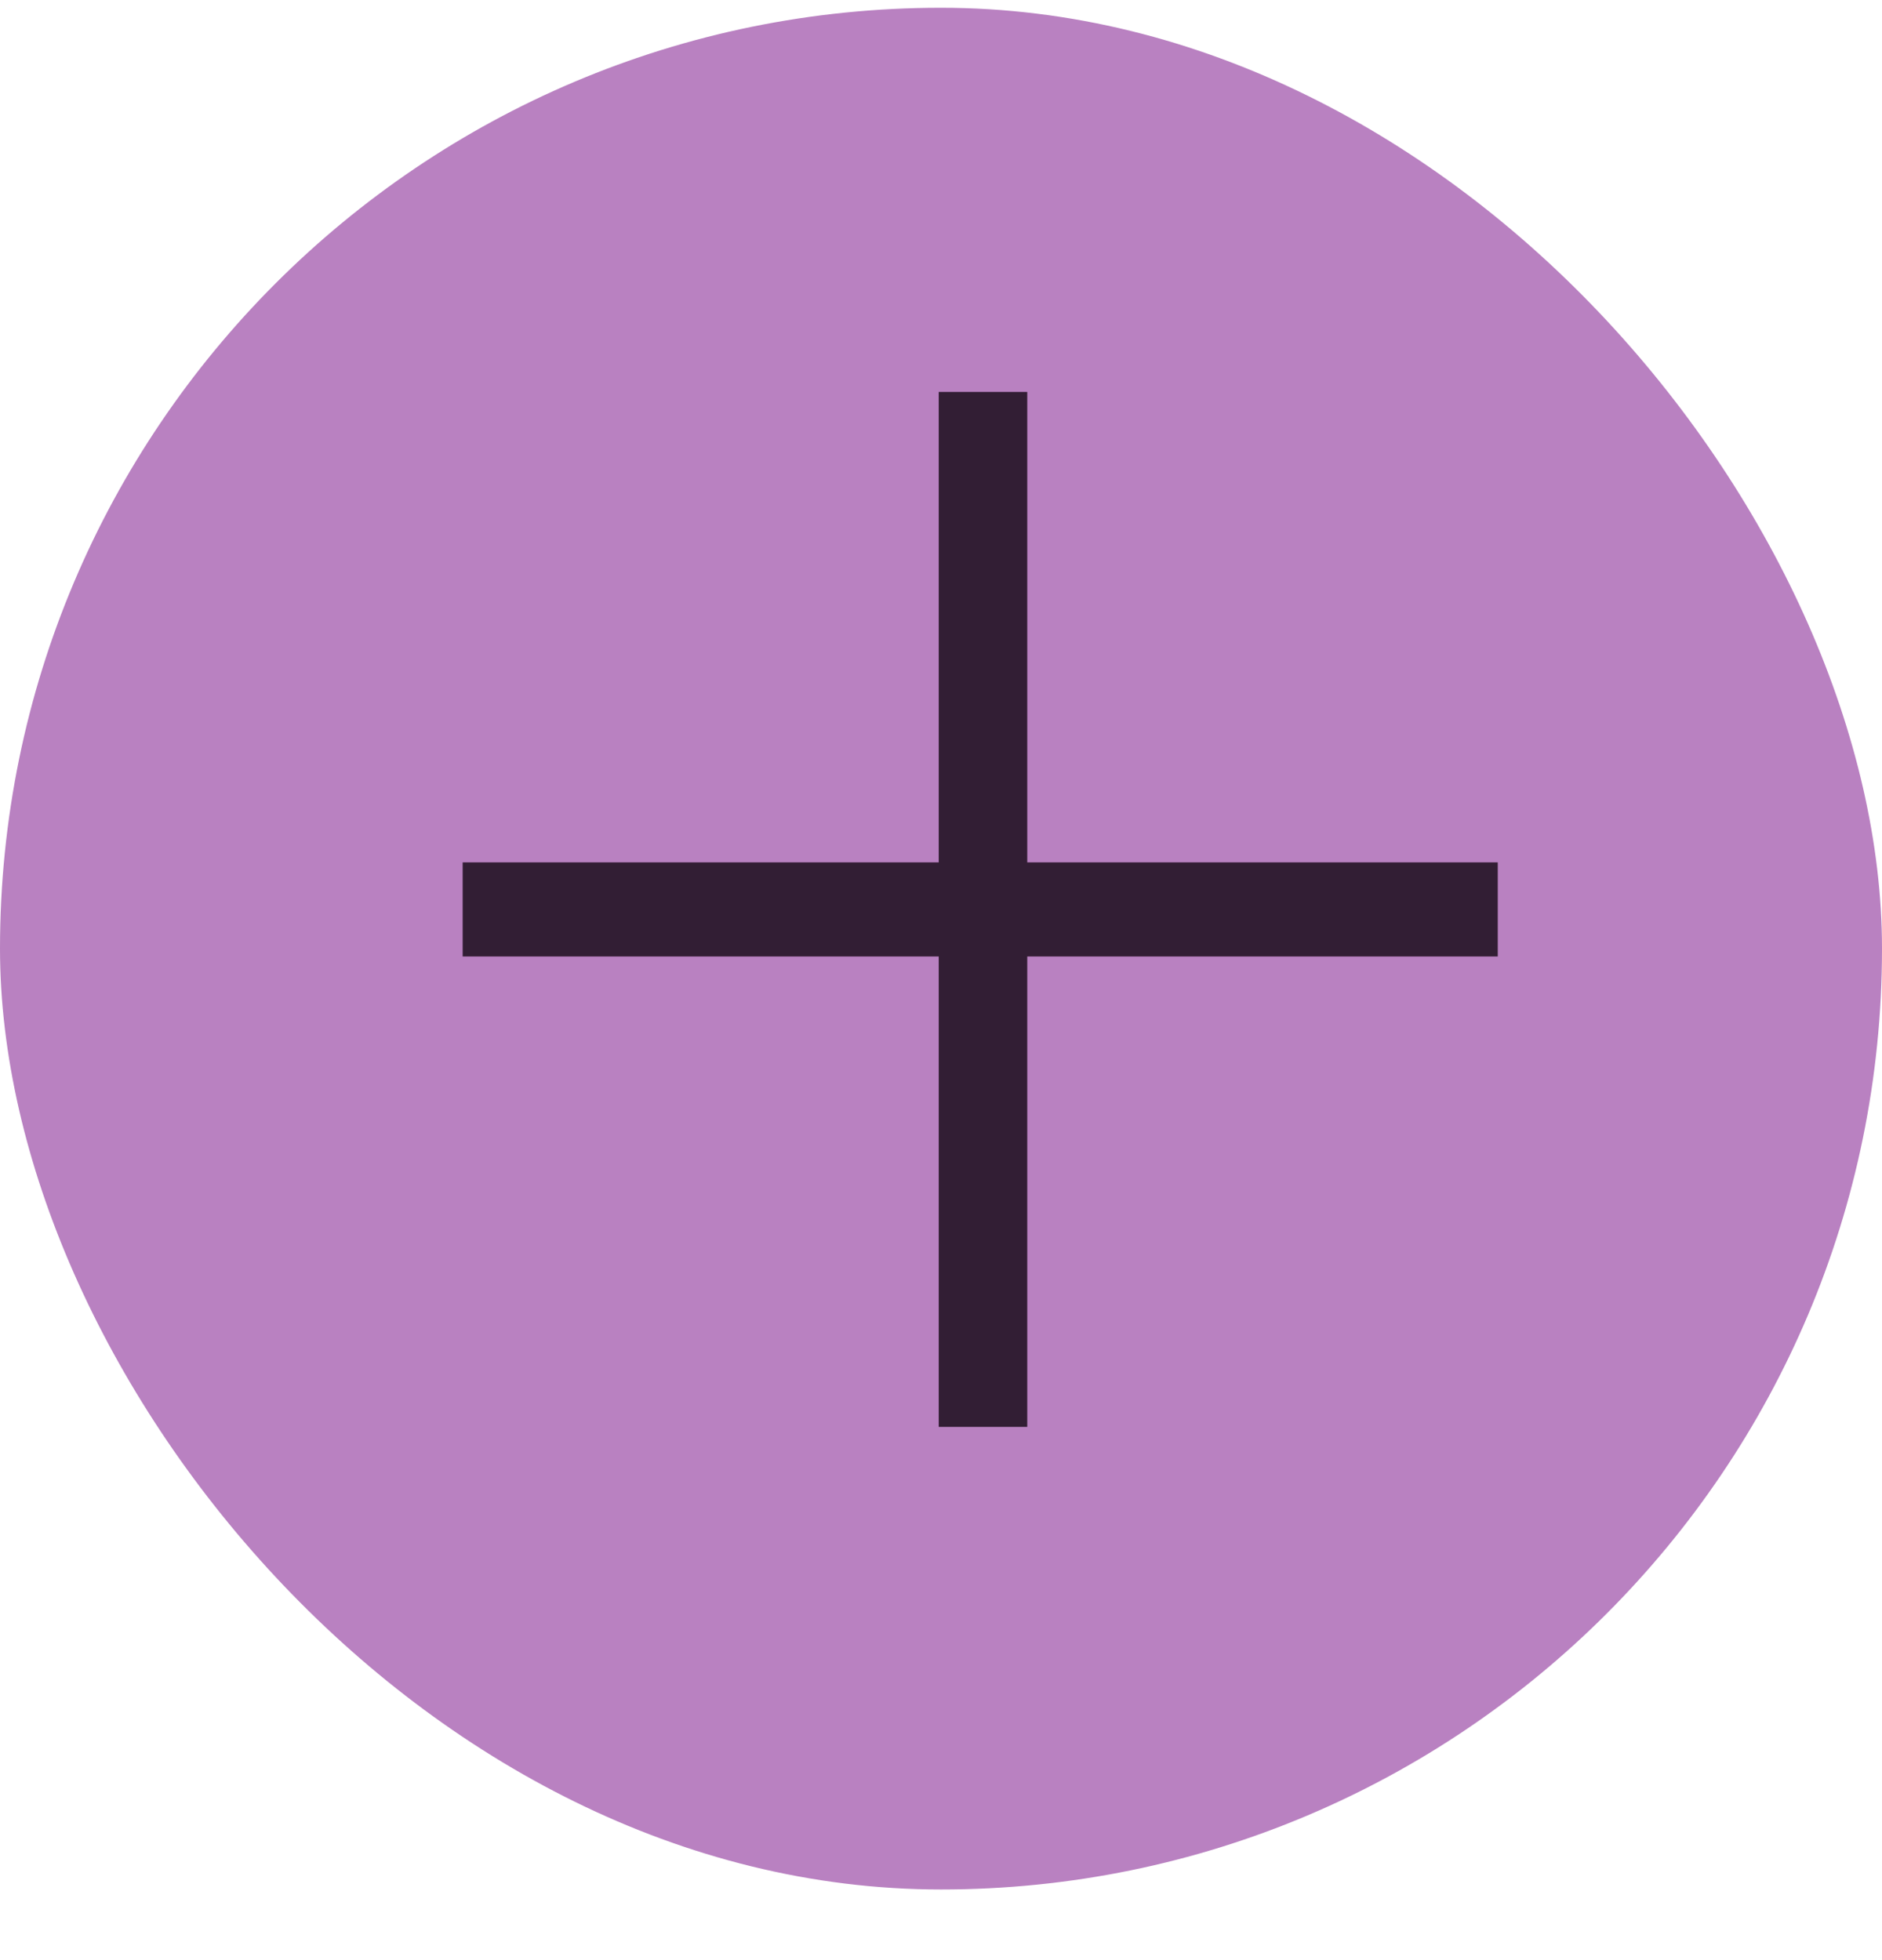
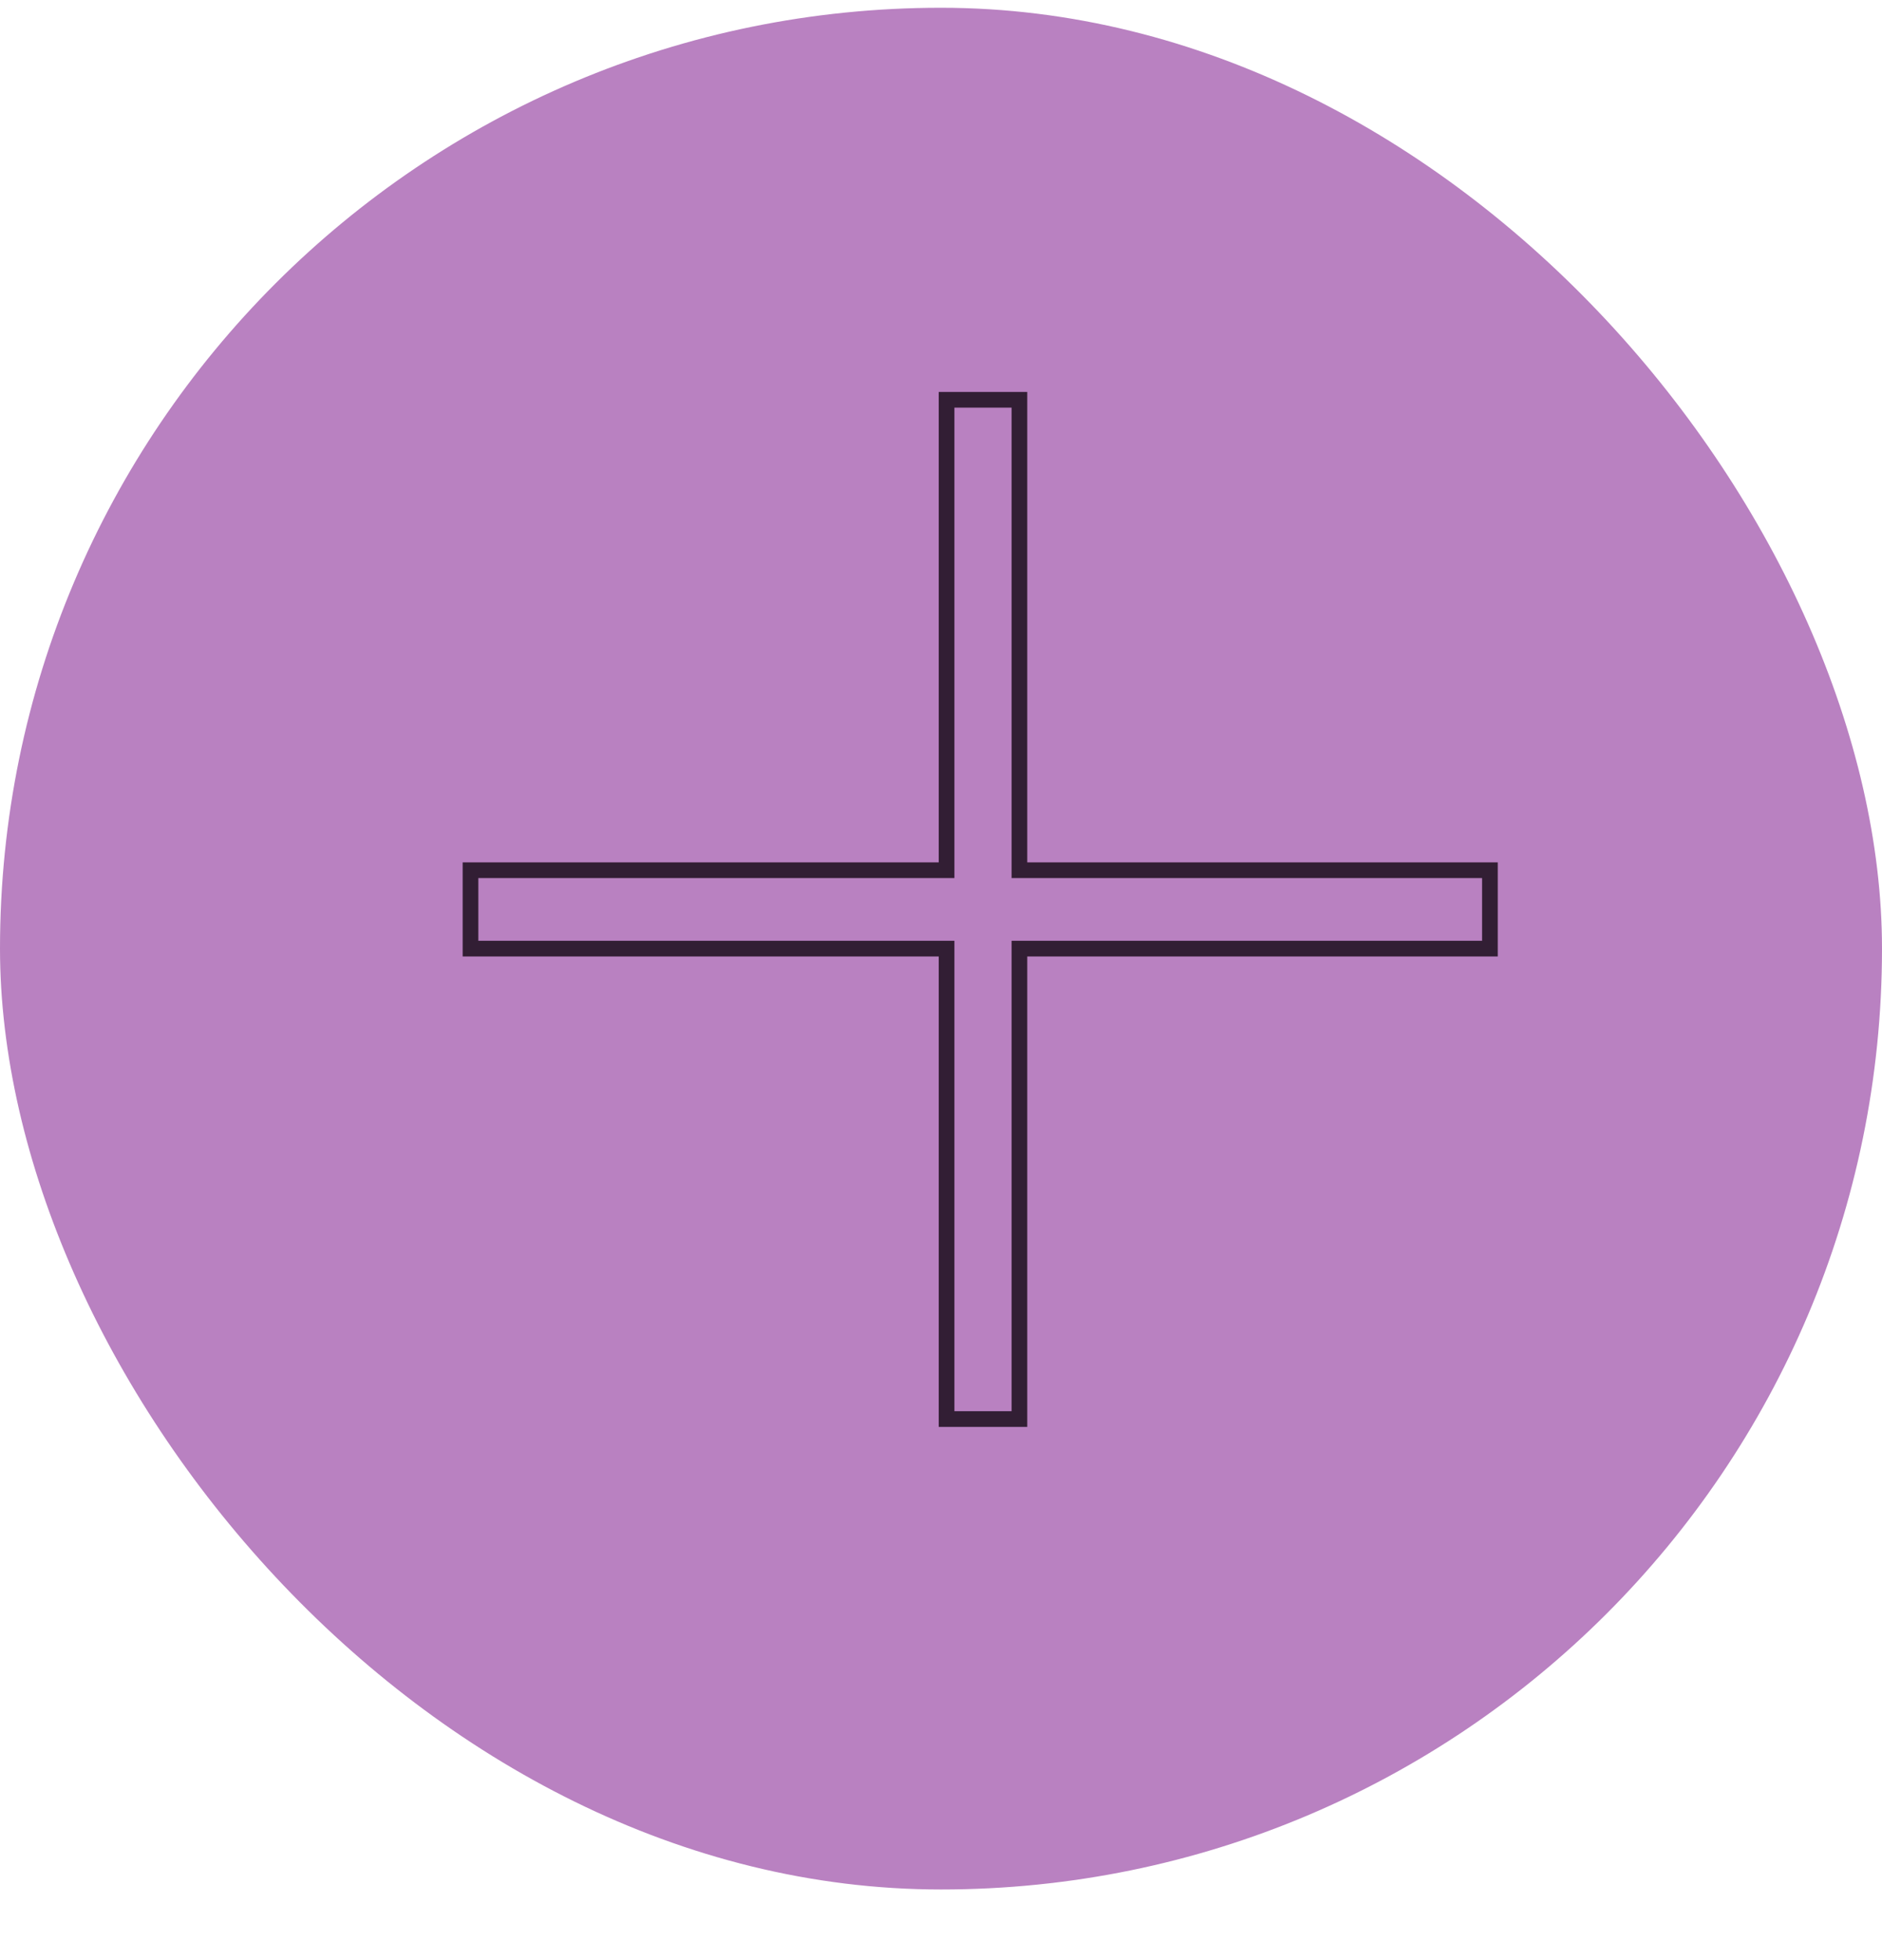
<svg xmlns="http://www.w3.org/2000/svg" width="24" height="25" viewBox="0 0 24 25" fill="none">
  <rect y="0.099" width="24" height="24" rx="12" fill="#B981C1" />
-   <path fill-rule="evenodd" clip-rule="evenodd" d="M12.071 12.099V18.099H13V12.099H19V11.099H13V5.099H12.071V11.099H6V12.099H12.071Z" fill="#321E34" />
  <path d="M12.071 18.099H11.971V18.199H12.071V18.099ZM12.071 12.099H12.171V11.999H12.071V12.099ZM13 18.099V18.199H13.1V18.099H13ZM13 12.099V11.999H12.9V12.099H13ZM19 12.099V12.199H19.1V12.099H19ZM19 11.099H19.1V10.999H19V11.099ZM13 11.099H12.9V11.199H13V11.099ZM13 5.099H13.1V4.999H13V5.099ZM12.071 5.099V4.999H11.971V5.099H12.071ZM12.071 11.099V11.199H12.171V11.099H12.071ZM6 11.099V10.999H5.9V11.099H6ZM6 12.099H5.9V12.199H6V12.099ZM12.171 18.099V12.099H11.971V18.099H12.171ZM13 17.999H12.071V18.199H13V17.999ZM12.9 12.099V18.099H13.1V12.099H12.9ZM19 11.999H13V12.199H19V11.999ZM18.9 11.099V12.099H19.1V11.099H18.9ZM13 11.199H19V10.999H13V11.199ZM12.9 5.099V11.099H13.1V5.099H12.9ZM12.071 5.199H13V4.999H12.071V5.199ZM12.171 11.099V5.099H11.971V11.099H12.171ZM6 11.199H12.071V10.999H6V11.199ZM6.1 12.099V11.099H5.9V12.099H6.1ZM12.071 11.999H6V12.199H12.071V11.999Z" fill="#321E34" />
</svg>